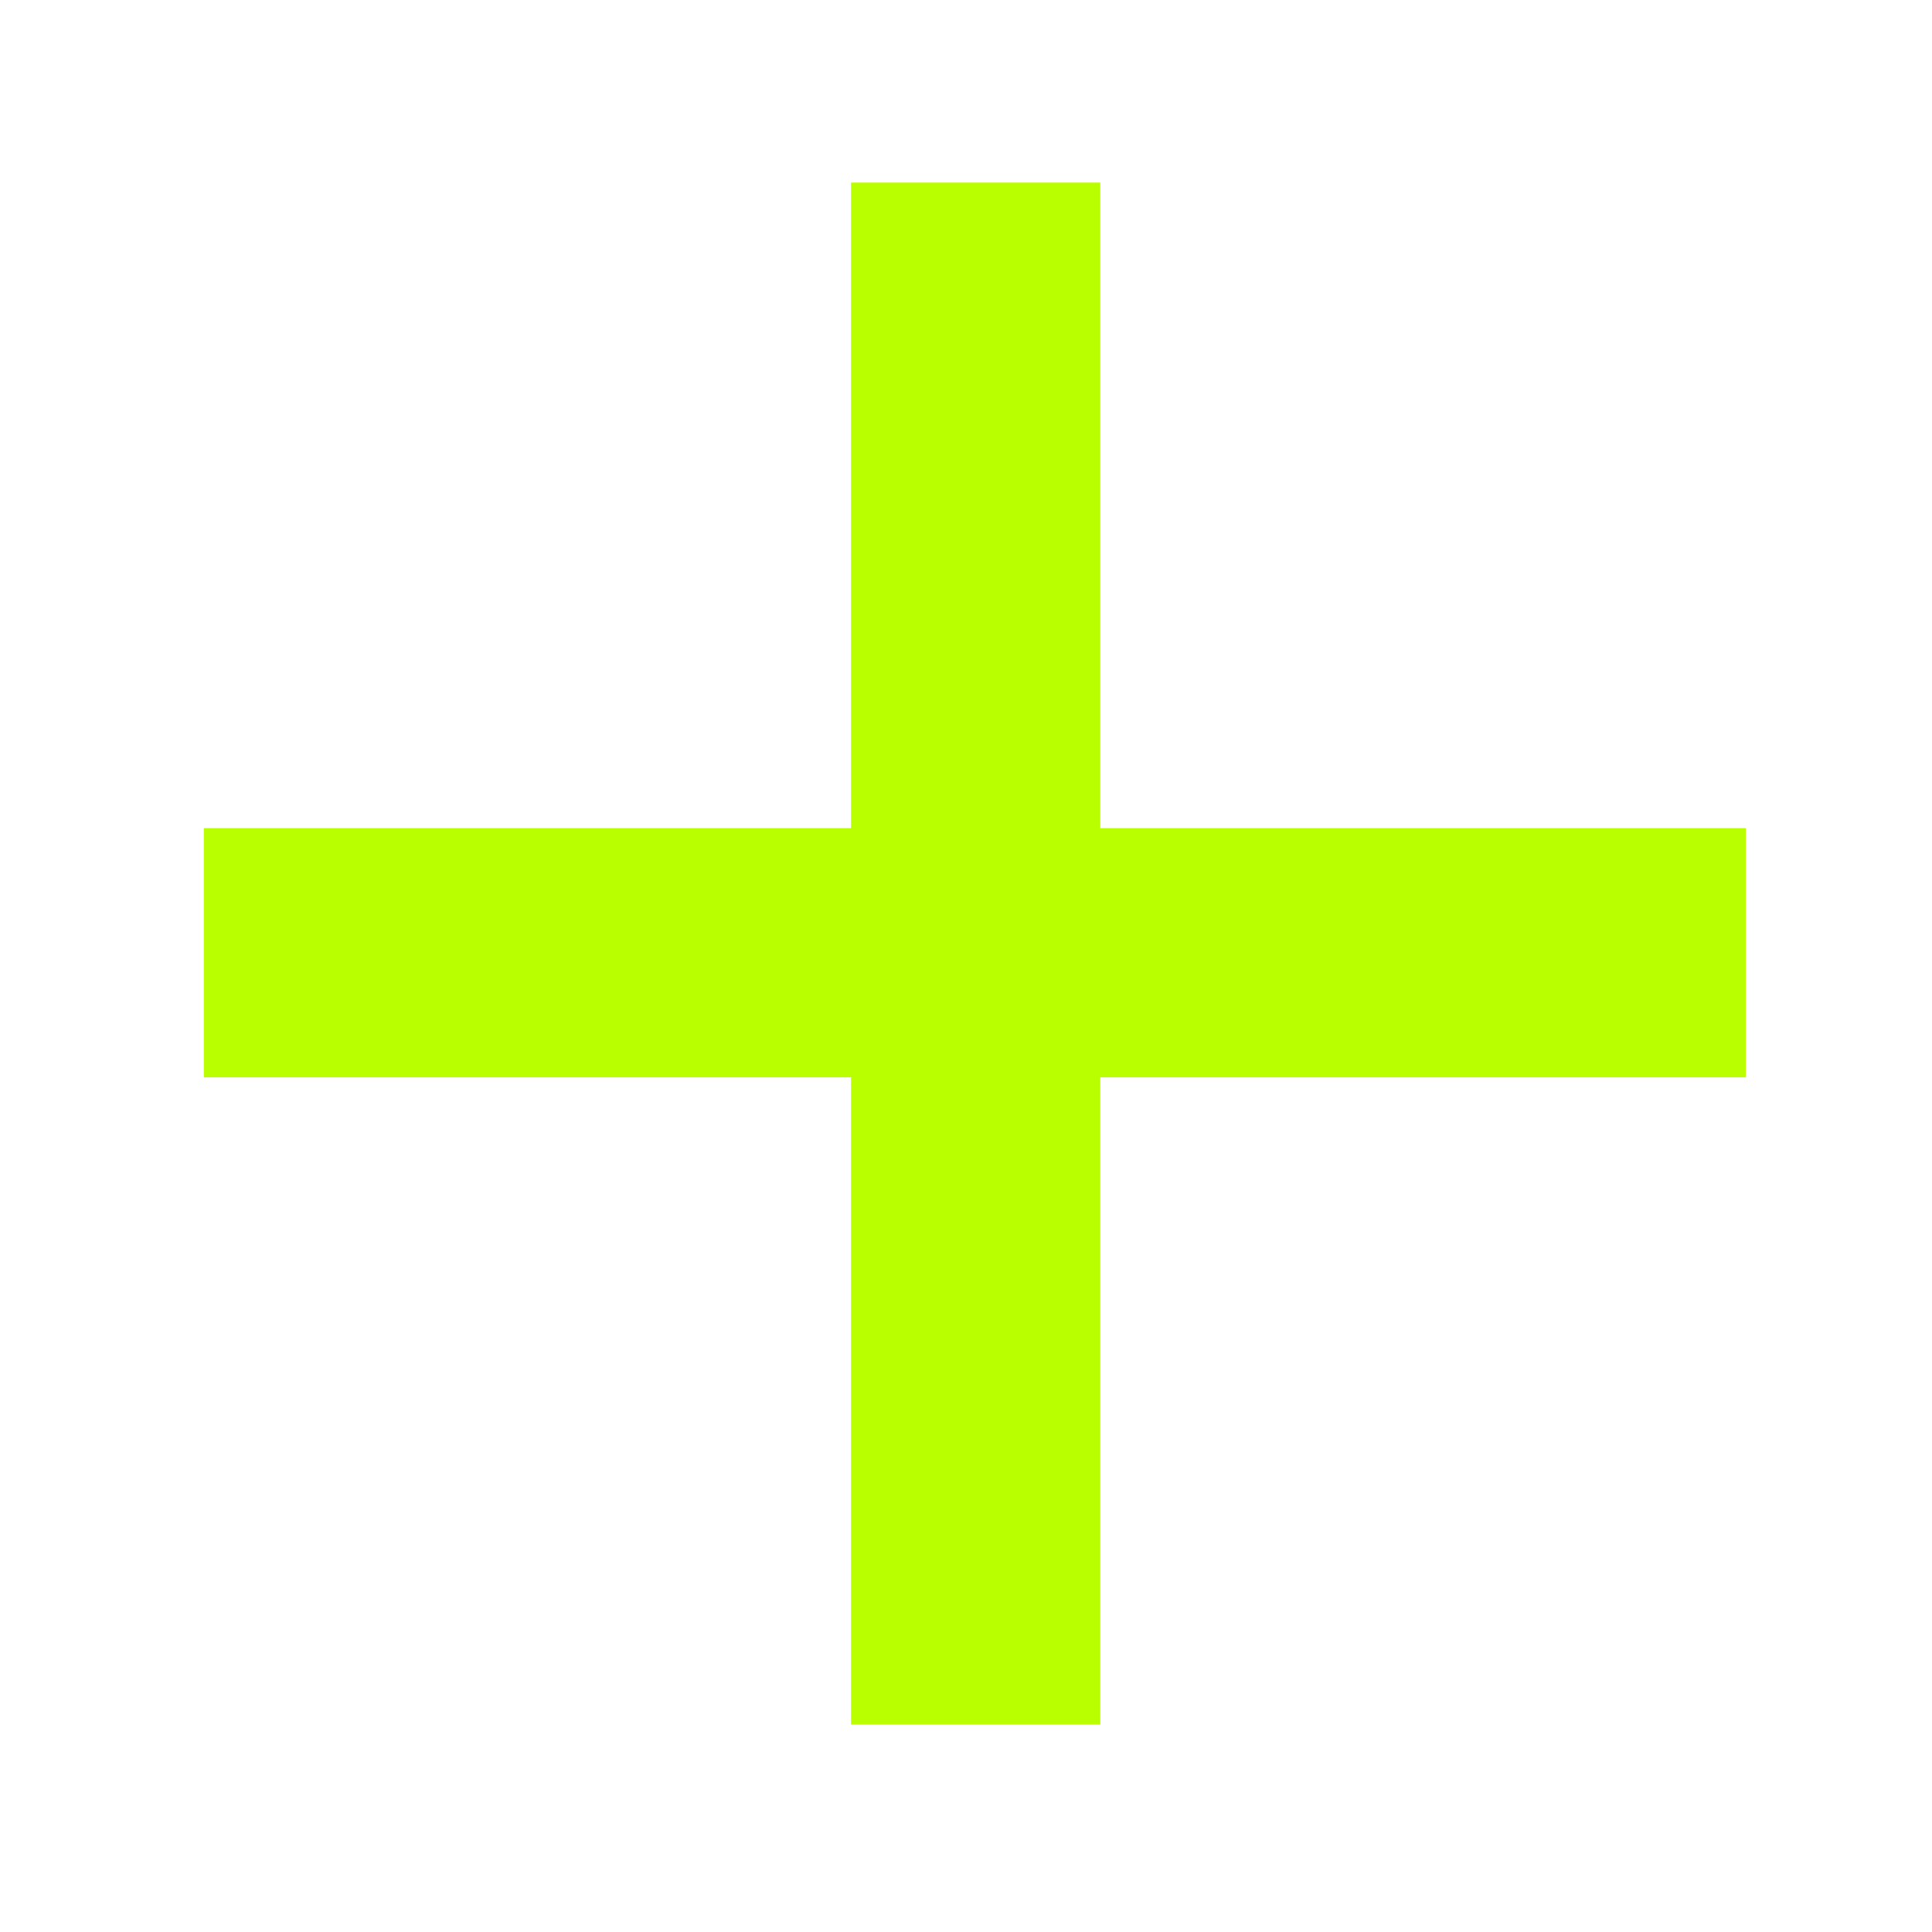
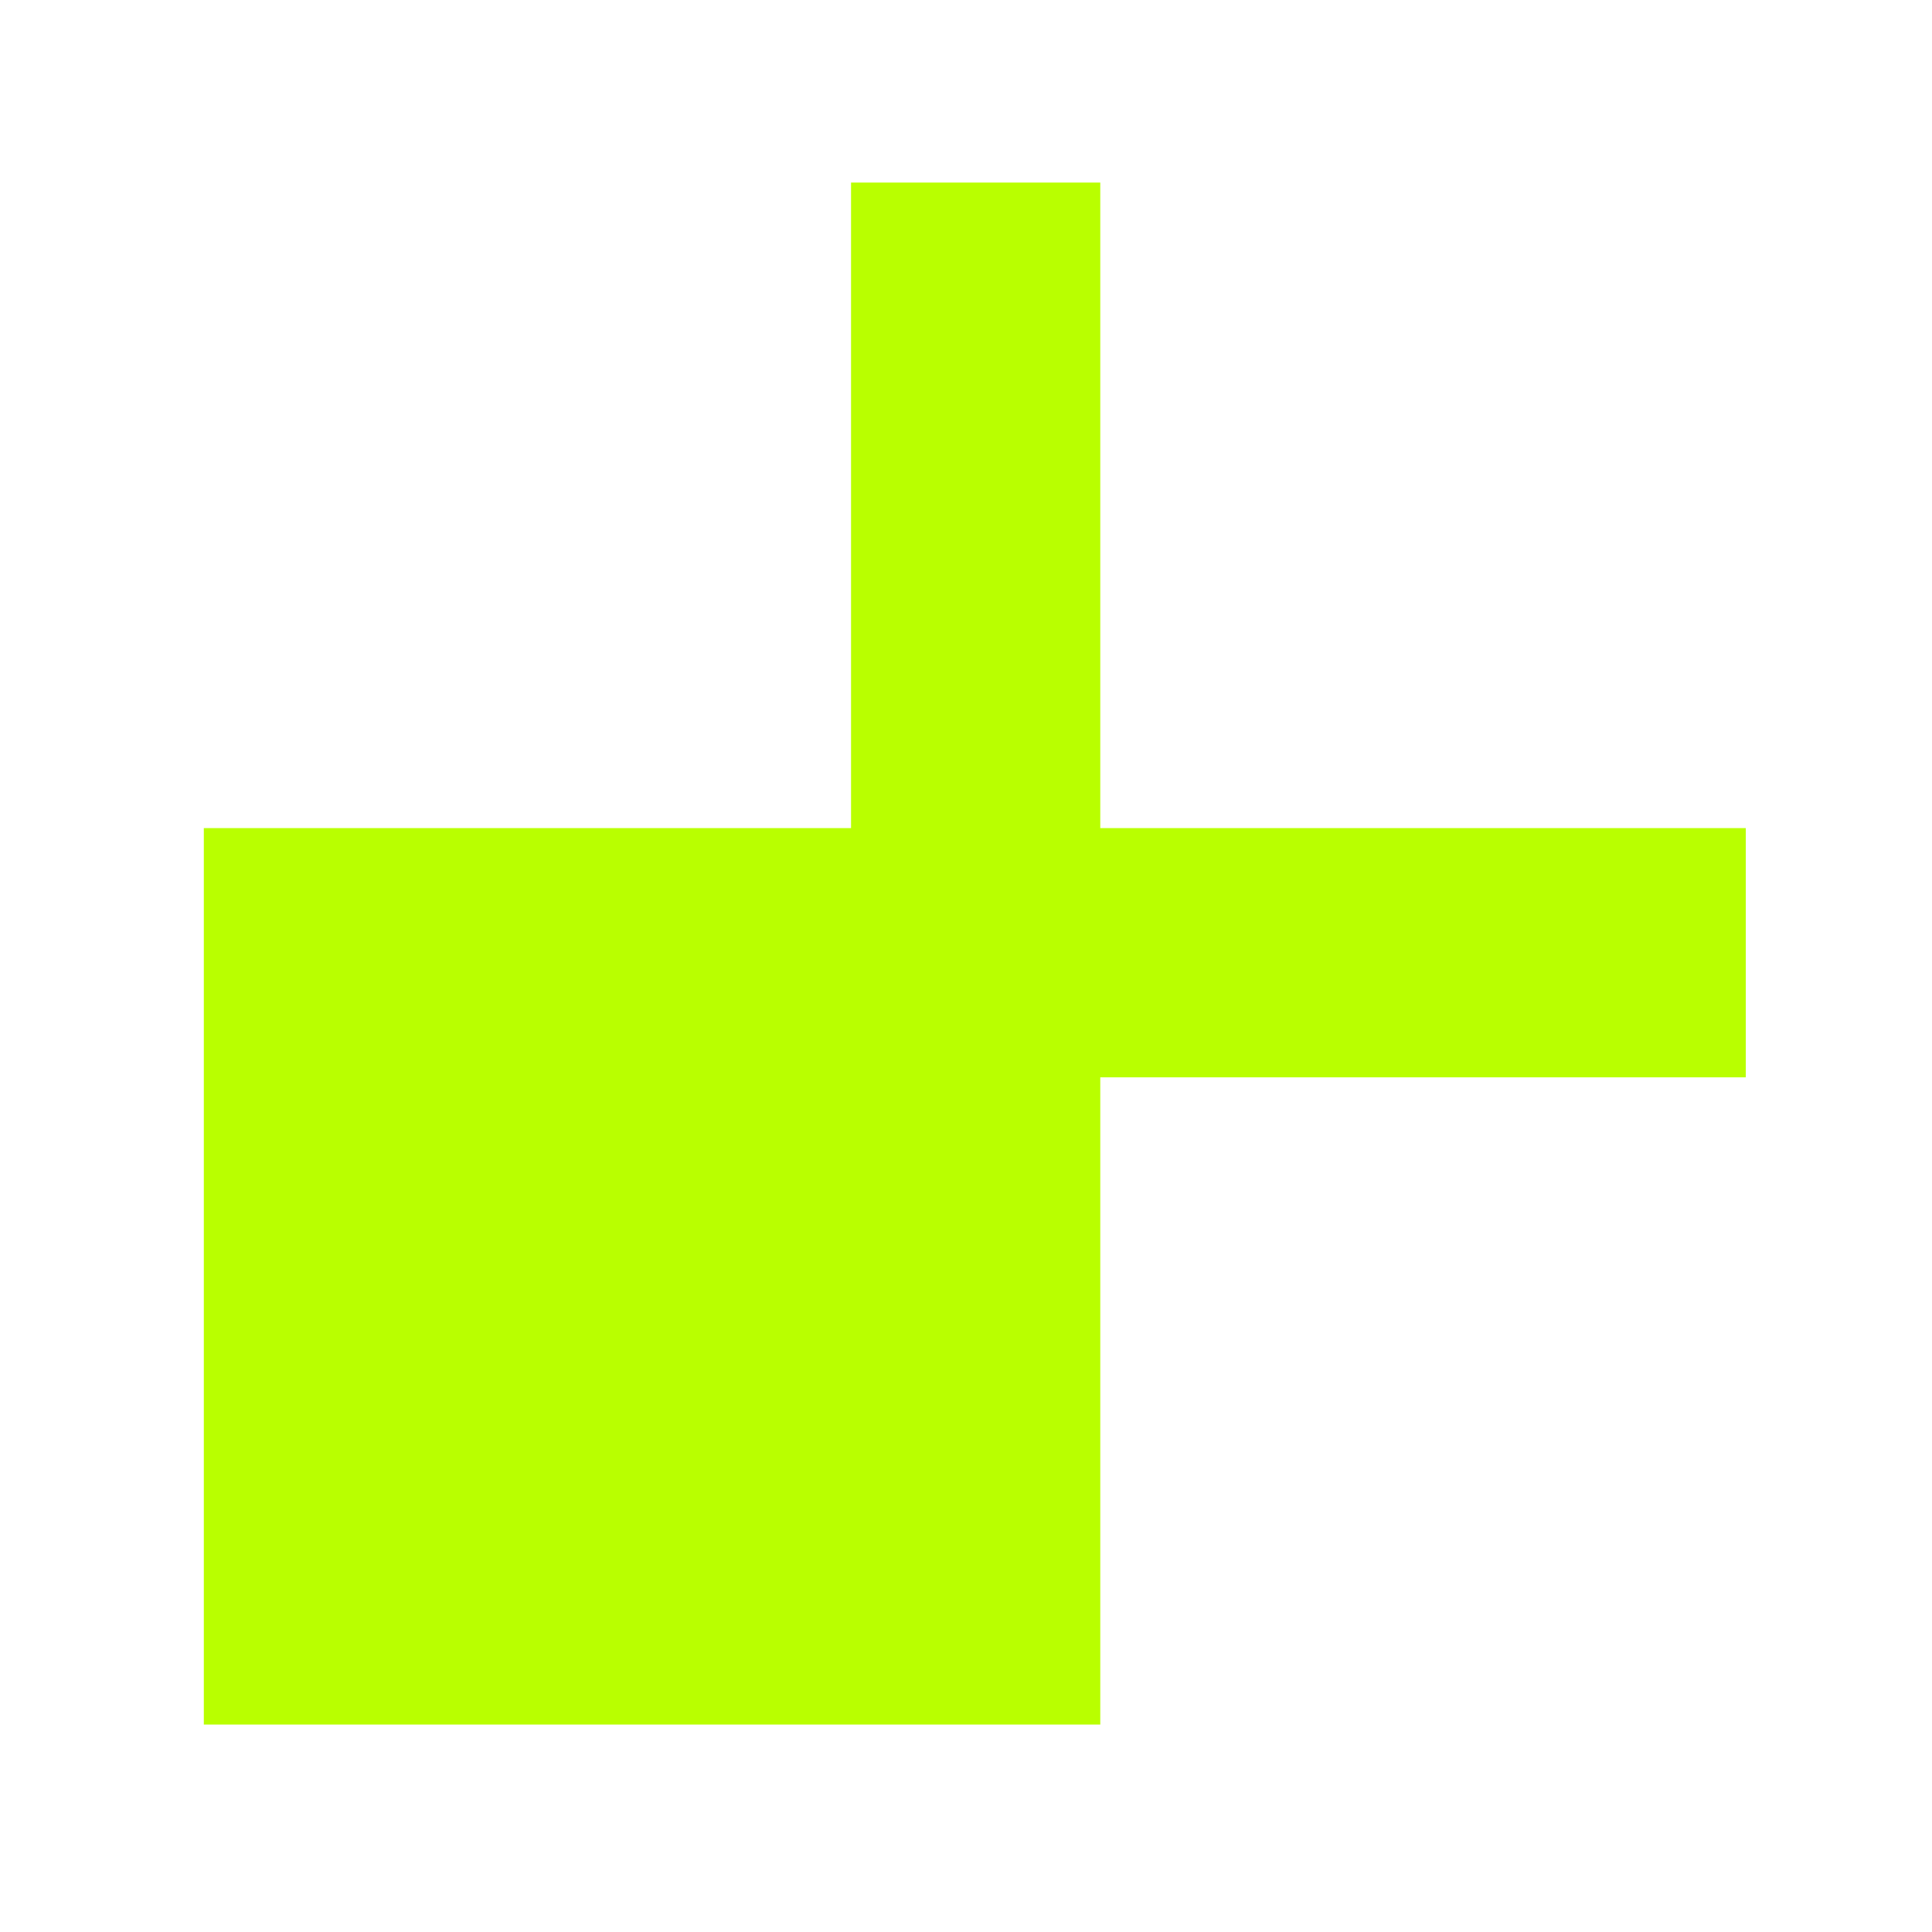
<svg xmlns="http://www.w3.org/2000/svg" width="8" height="8" viewBox="0 0 8 8" fill="none">
-   <path d="M3.524 7.141V4.461H0.844V3.429H3.524V0.756H4.556V3.429H7.229V4.461H4.556V7.141H3.524Z" fill="#B9FF00" />
+   <path d="M3.524 7.141H0.844V3.429H3.524V0.756H4.556V3.429H7.229V4.461H4.556V7.141H3.524Z" fill="#B9FF00" />
</svg>